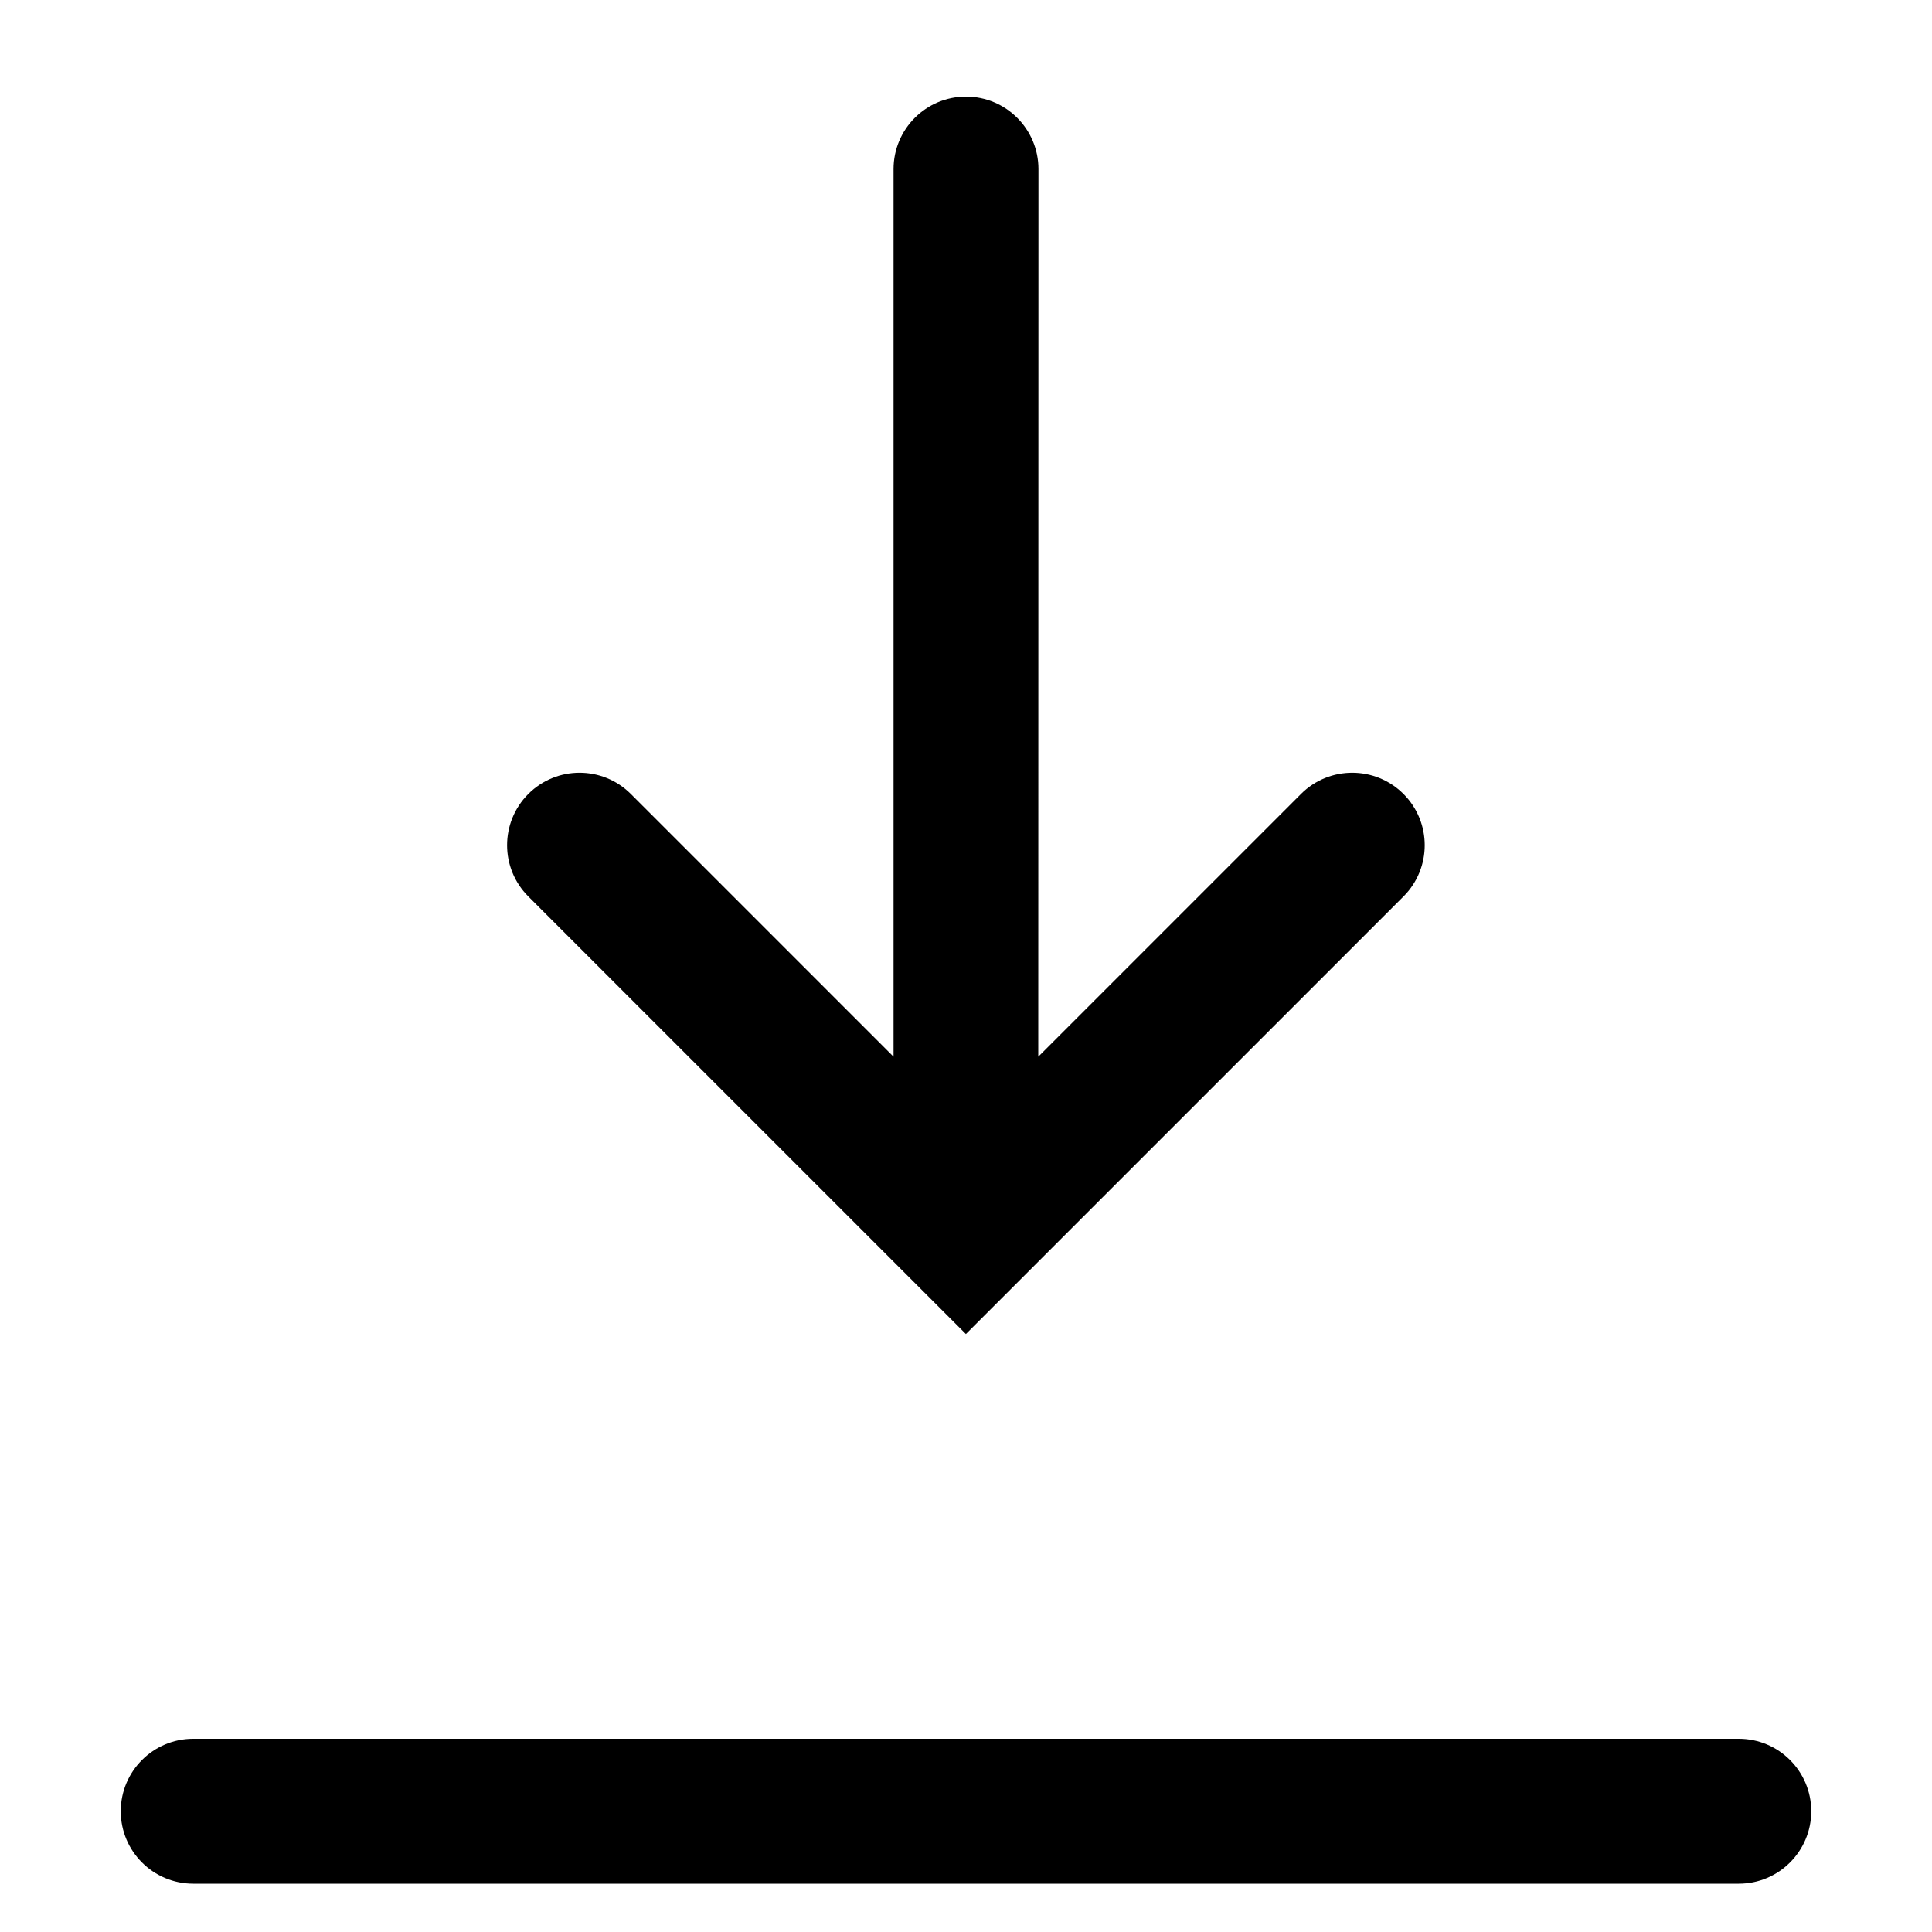
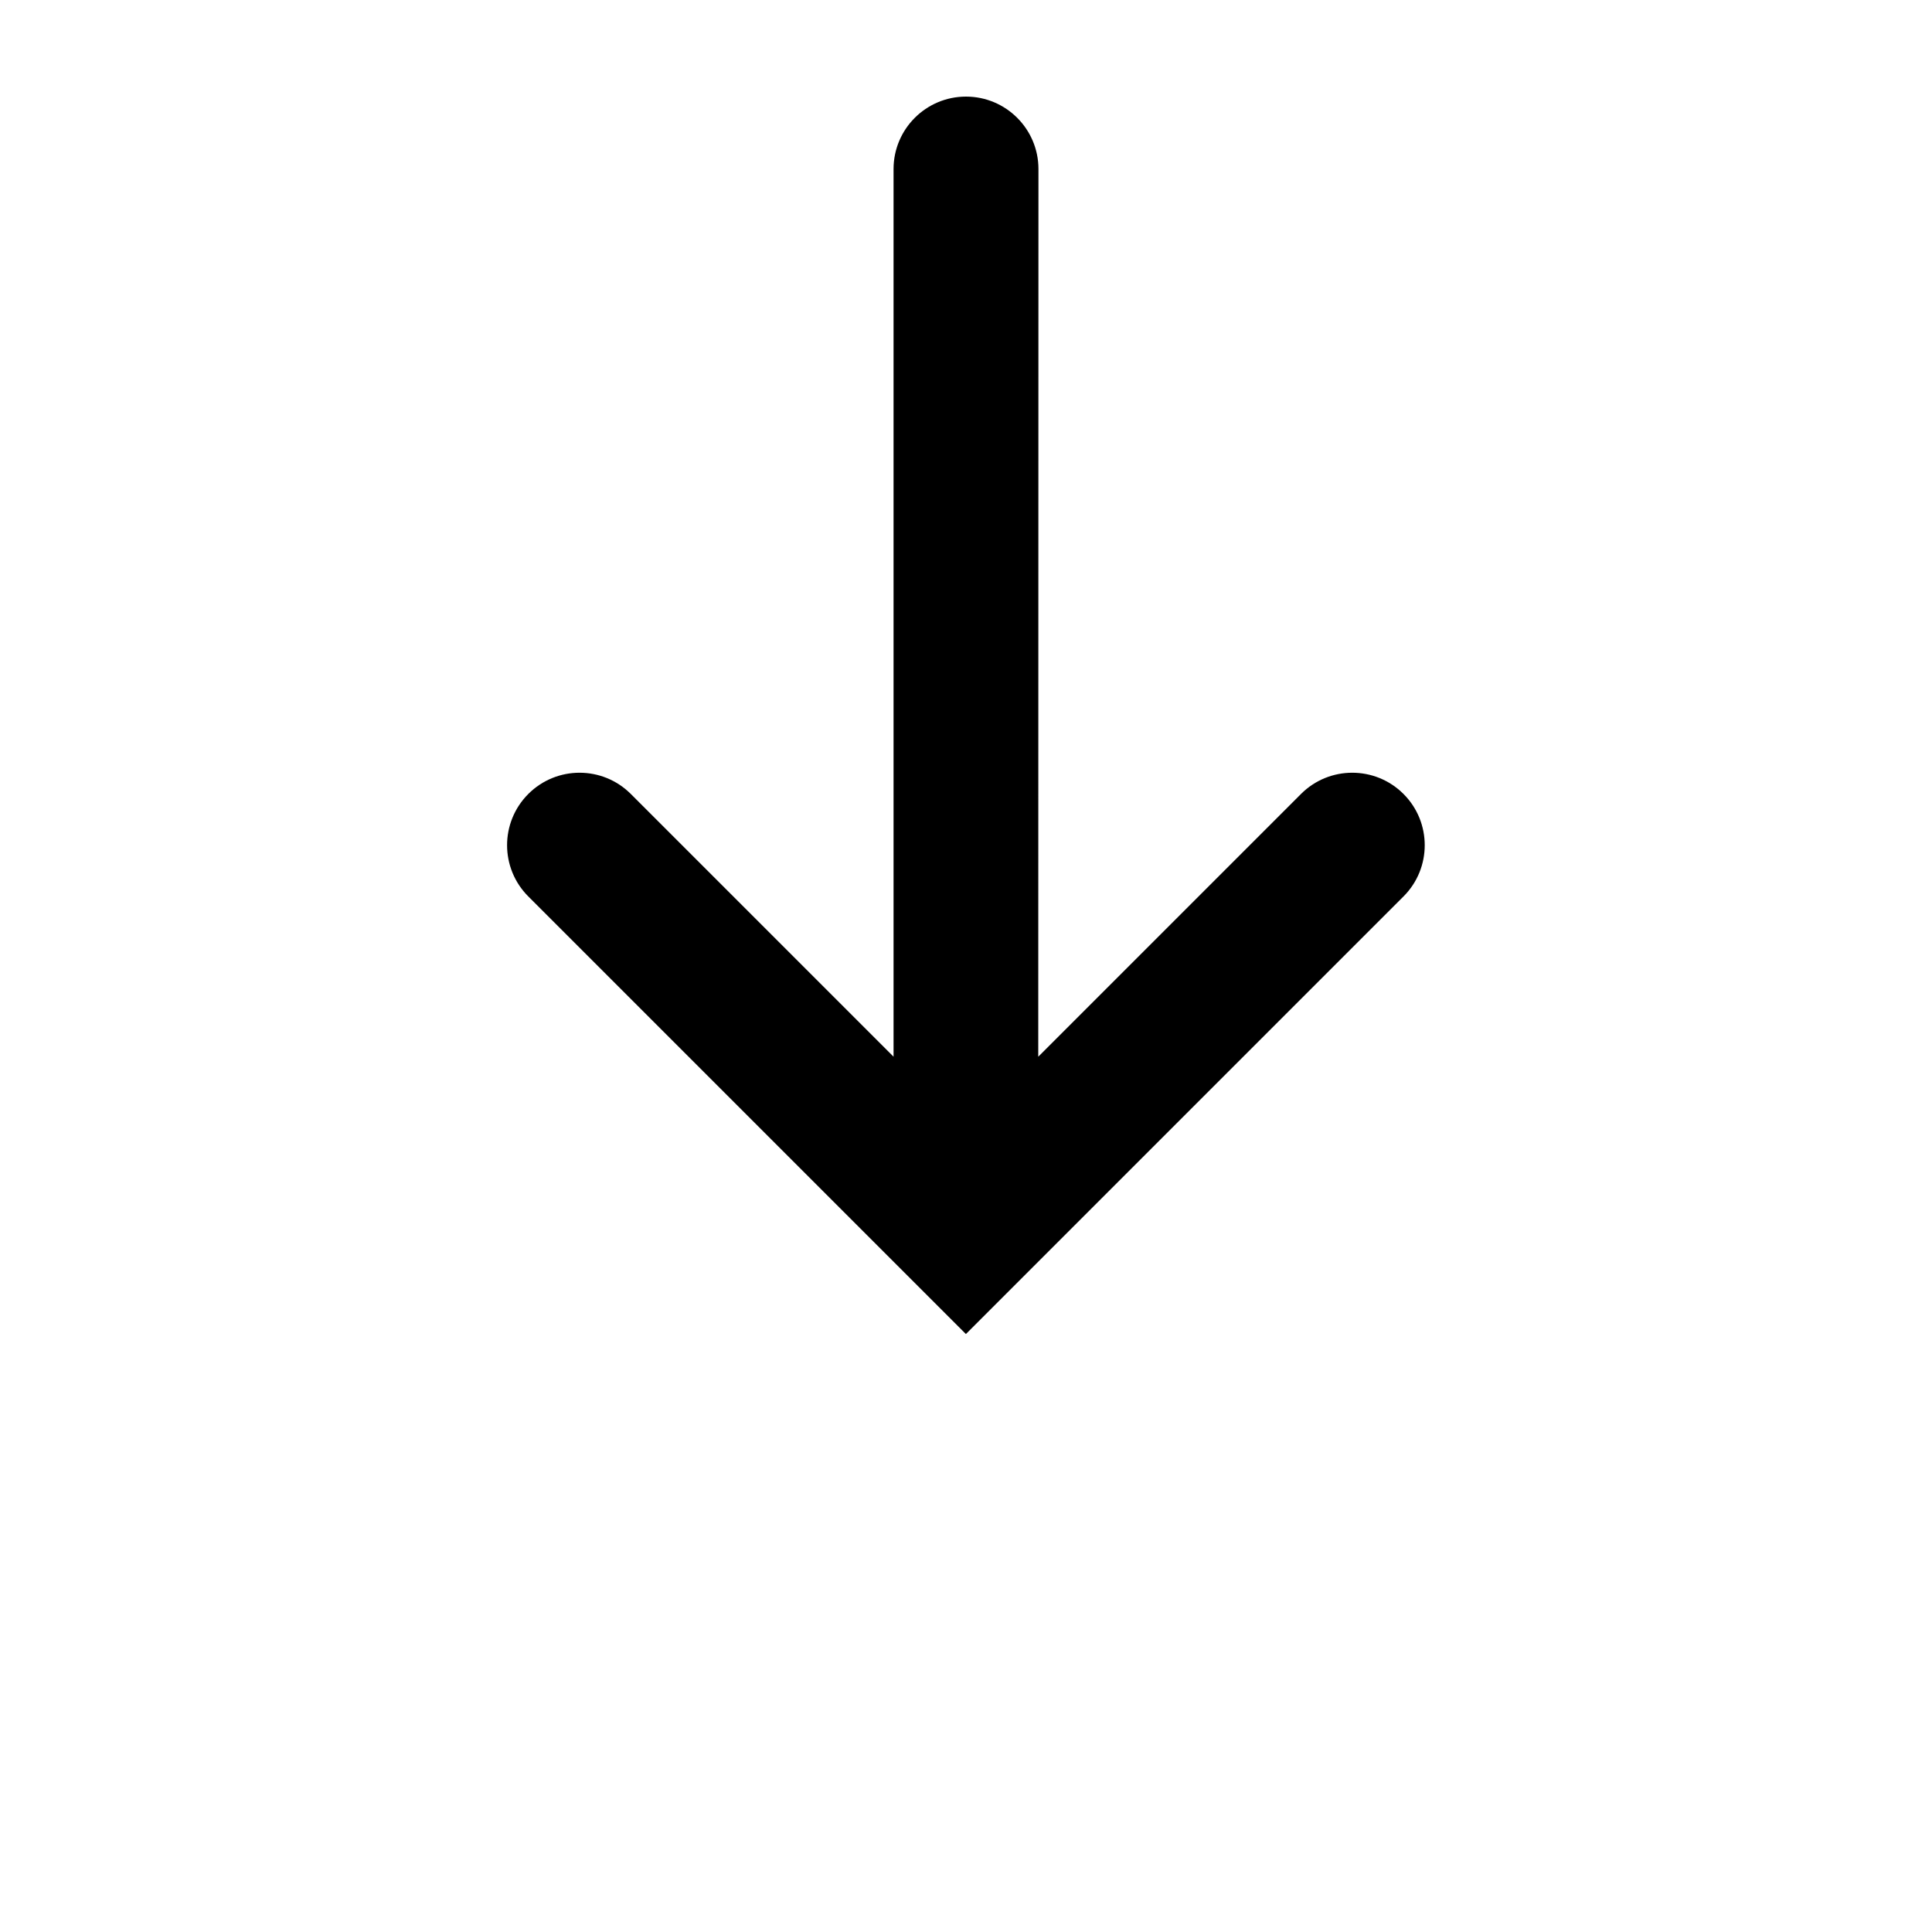
<svg xmlns="http://www.w3.org/2000/svg" fill="none" height="20" viewBox="0 0 20 20" width="20">
  <g fill="black">
-     <path clip-rule="evenodd" d="m1.25 18.75c0-.414.336-.75.75-.75h16c.414 0 .75.336.75.75s-.336.75-.75.75h-16c-.414 0-.75-.336-.75-.75z" fill-rule="evenodd" />
    <path d="m10.75 1.75c0-.414-.336-.75-.75-.75-.414 0-.75.336-.75.75v9.189l-2.72-2.72c-.293-.293-.768-.293-1.061 0s-.293.768 0 1.061l4.53 4.53 4.53-4.53c.293-.293.293-.768 0-1.061s-.768-.293-1.061 0l-2.72 2.72z" />
  </g>
</svg>